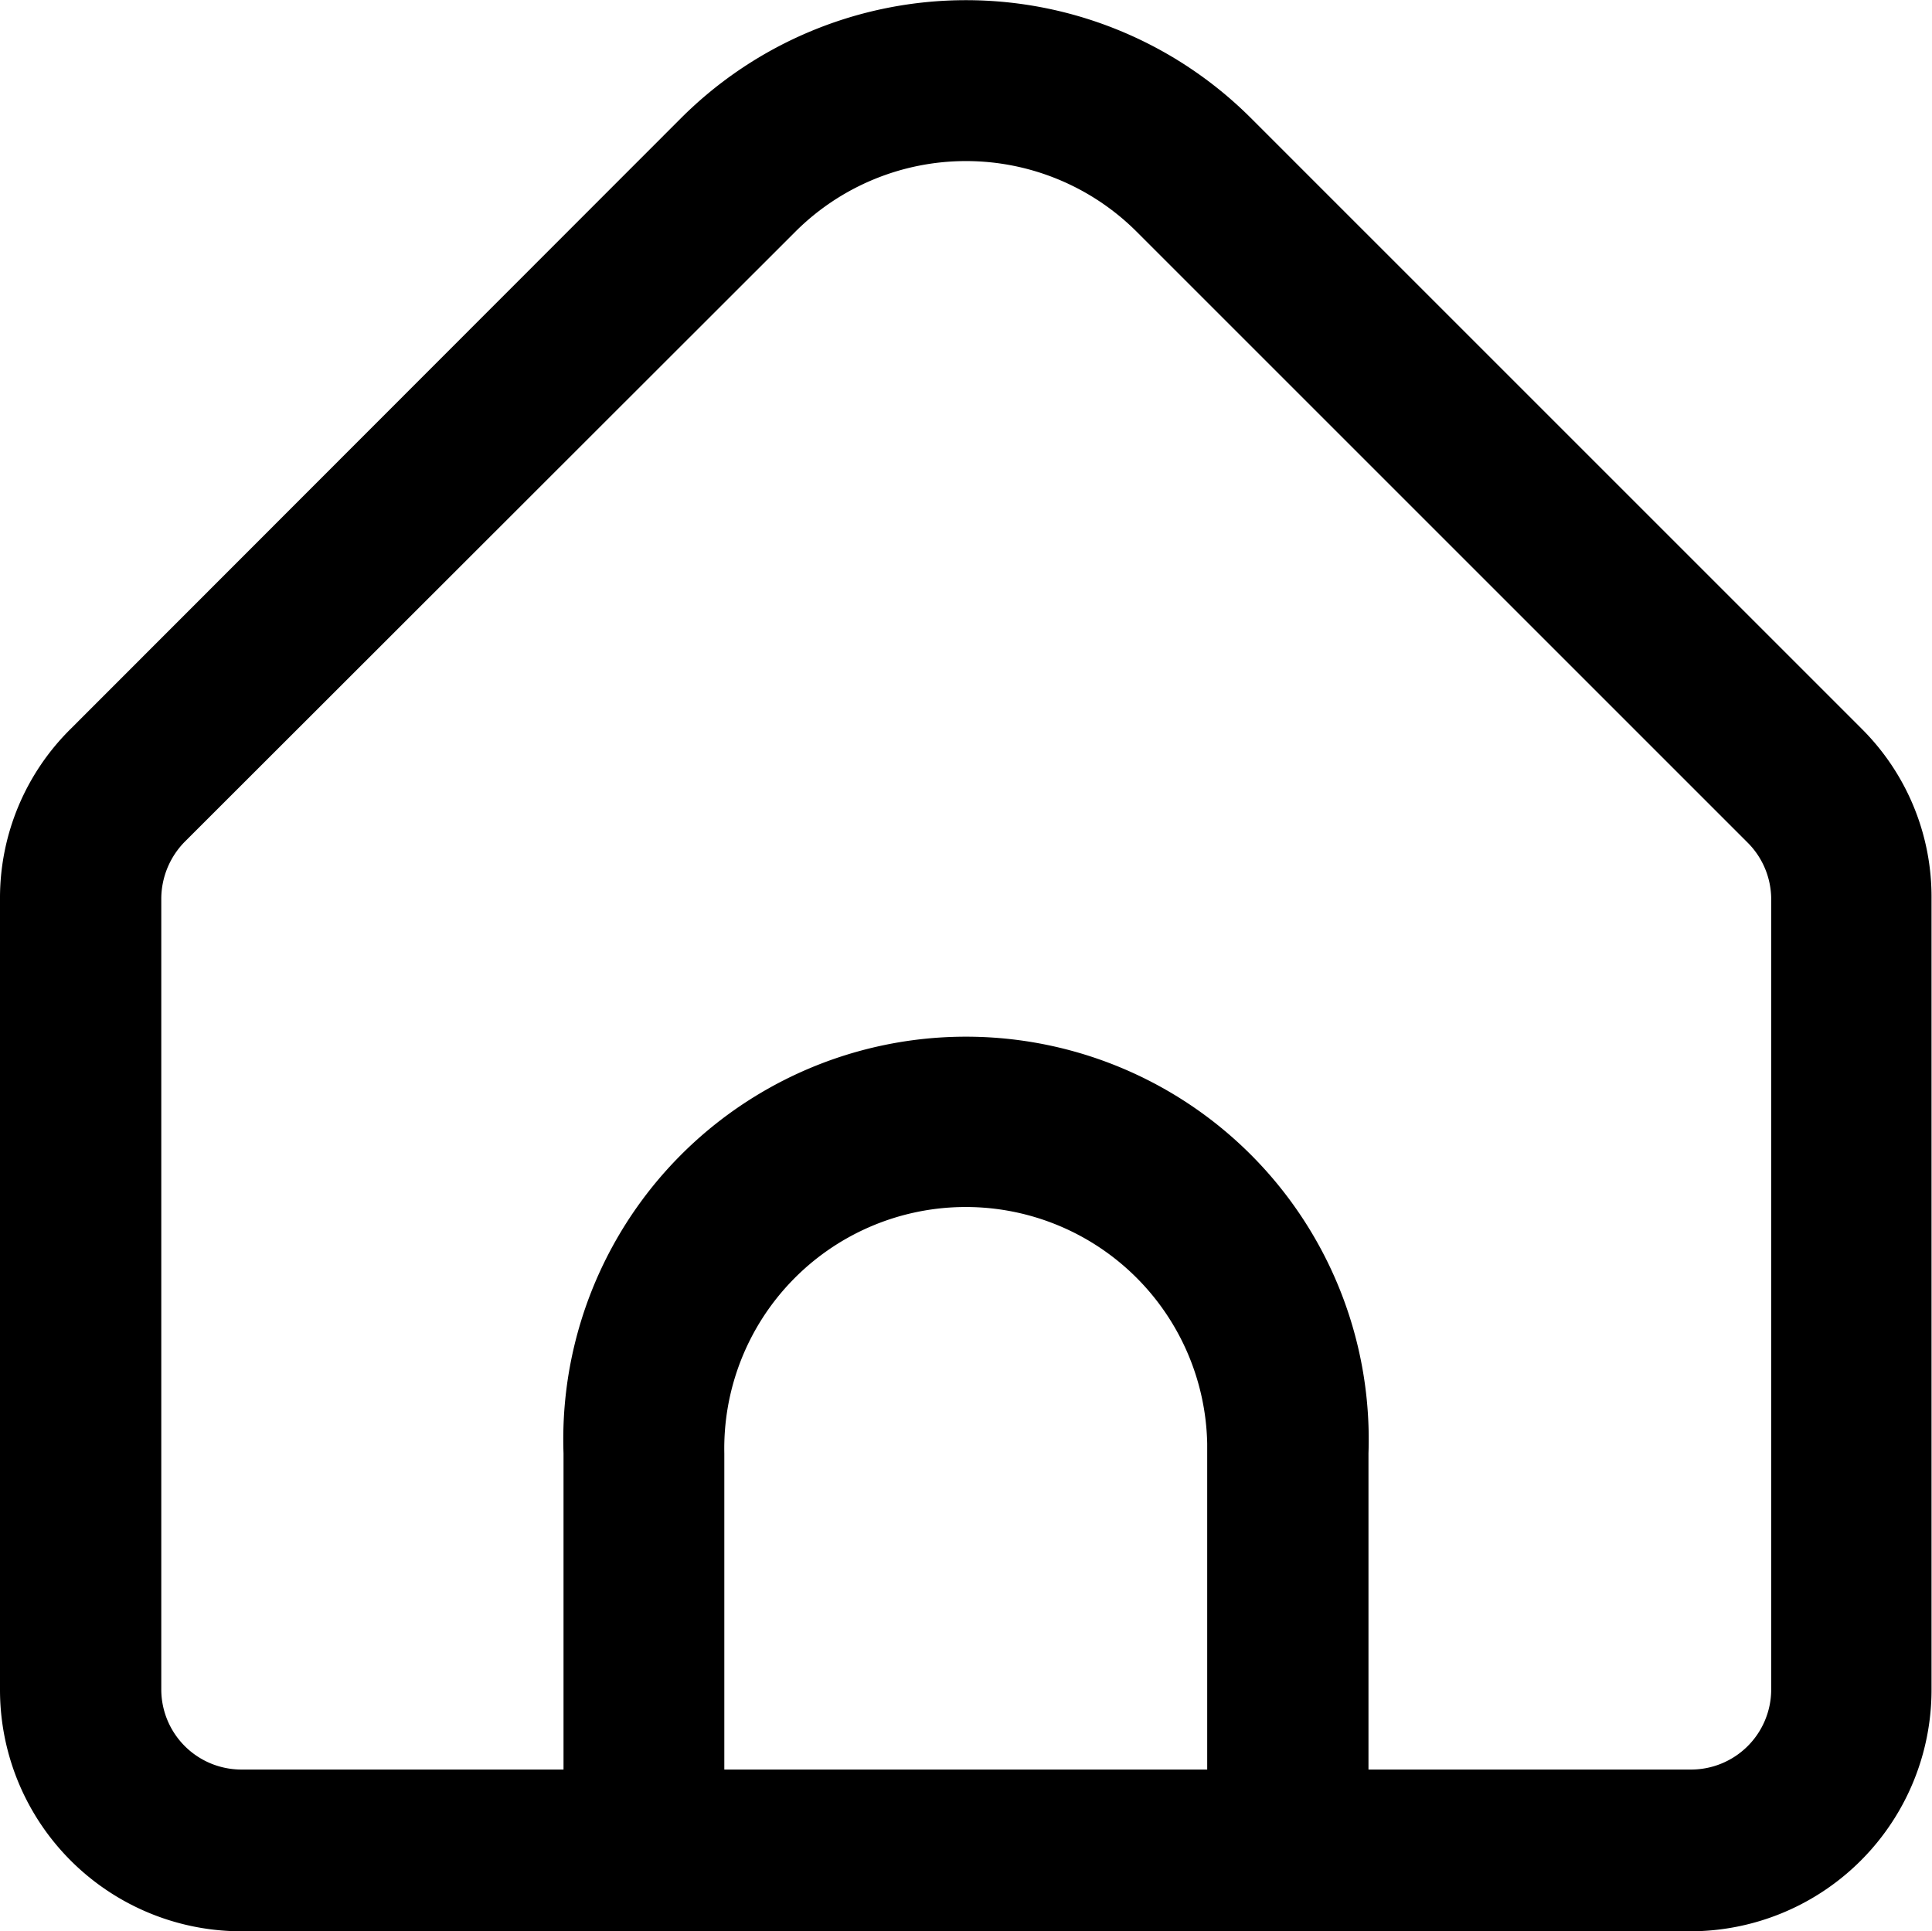
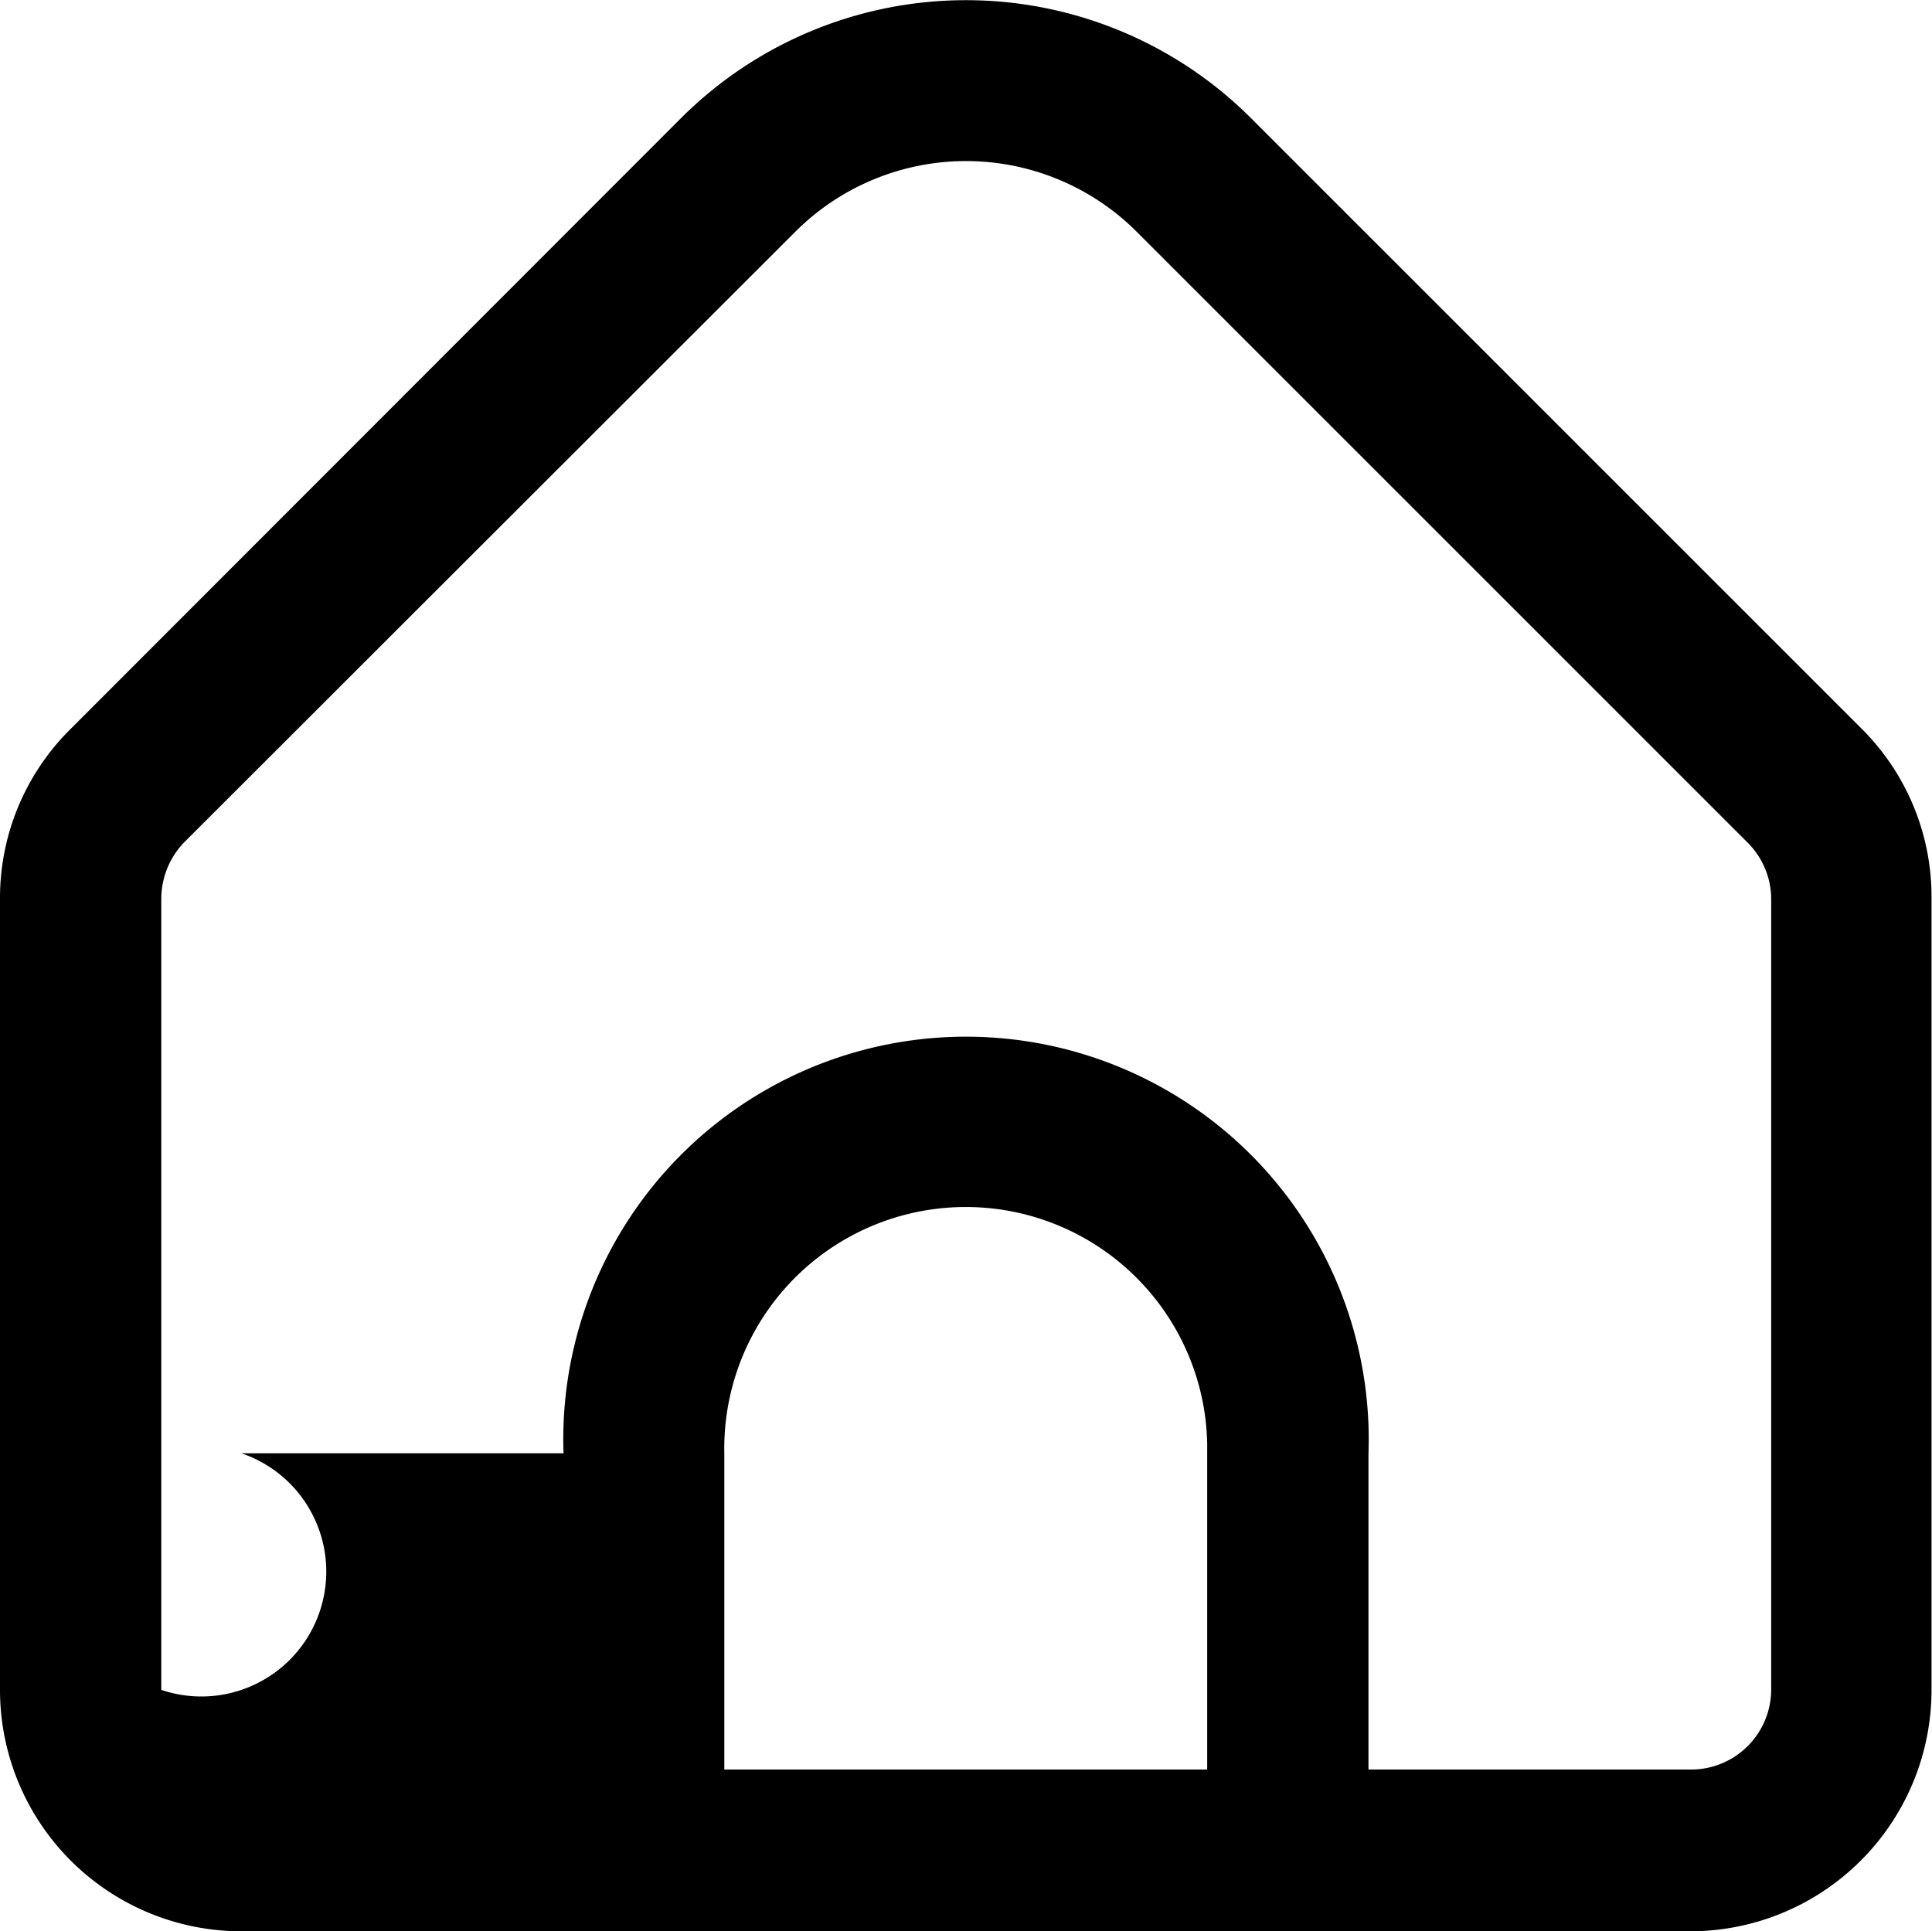
<svg xmlns="http://www.w3.org/2000/svg" viewBox="0 0 40.01 40">
  <g id="Ebene_2" data-name="Ebene 2">
    <g id="Ebene_1-2" data-name="Ebene 1">
-       <path id="fi-rr-home" class="dash-icon" d="M38.55,15.09,25.9,2.44a8.35,8.35,0,0,0-11.79,0L1.47,15.09A4.92,4.92,0,0,0,0,18.62V35a5,5,0,0,0,5,5H35a5,5,0,0,0,5-5h0V18.62A4.91,4.91,0,0,0,38.55,15.09ZM25,36.65H15V30.1a5,5,0,0,1,10-.2v6.75ZM36.68,35A1.66,1.66,0,0,1,35,36.65H28.34V30.1a8.34,8.34,0,1,0-16.67,0h0v6.55H5A1.66,1.66,0,0,1,3.34,35h0V18.62a1.69,1.69,0,0,1,.48-1.18L16.47,4.8a5,5,0,0,1,7.07,0L36.19,17.45a1.66,1.66,0,0,1,.49,1.17Z" />
+       <path id="fi-rr-home" class="dash-icon" d="M38.55,15.09,25.9,2.44a8.35,8.35,0,0,0-11.79,0L1.47,15.09A4.92,4.92,0,0,0,0,18.62V35a5,5,0,0,0,5,5H35a5,5,0,0,0,5-5h0V18.62A4.91,4.91,0,0,0,38.55,15.09ZM25,36.65H15V30.1a5,5,0,0,1,10-.2v6.75ZM36.68,35A1.66,1.66,0,0,1,35,36.65H28.34V30.1a8.34,8.34,0,1,0-16.67,0h0H5A1.66,1.66,0,0,1,3.34,35h0V18.62a1.69,1.69,0,0,1,.48-1.18L16.47,4.8a5,5,0,0,1,7.07,0L36.19,17.45a1.66,1.66,0,0,1,.49,1.17Z" />
    </g>
  </g>
</svg>